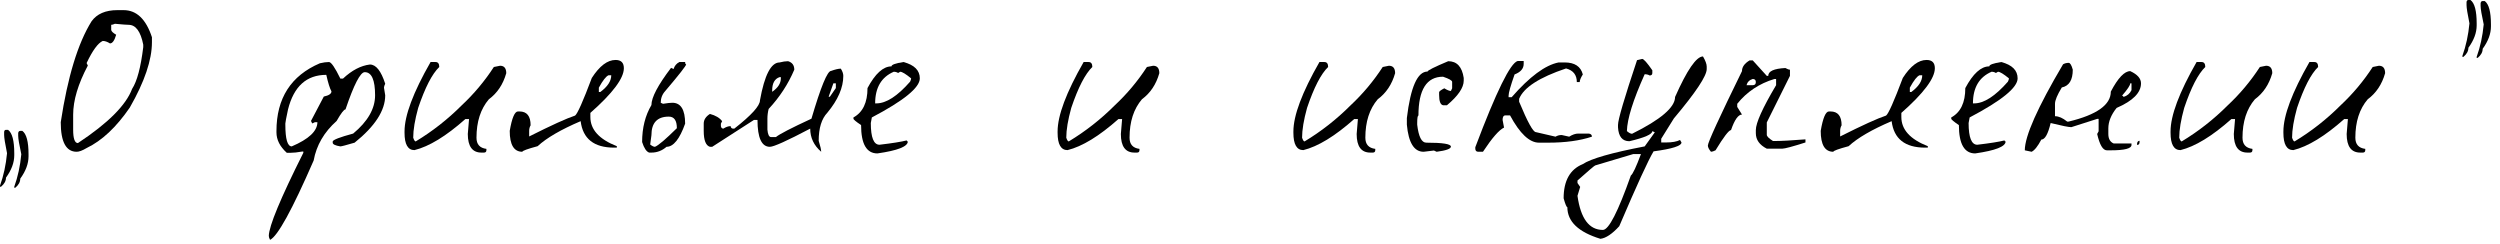
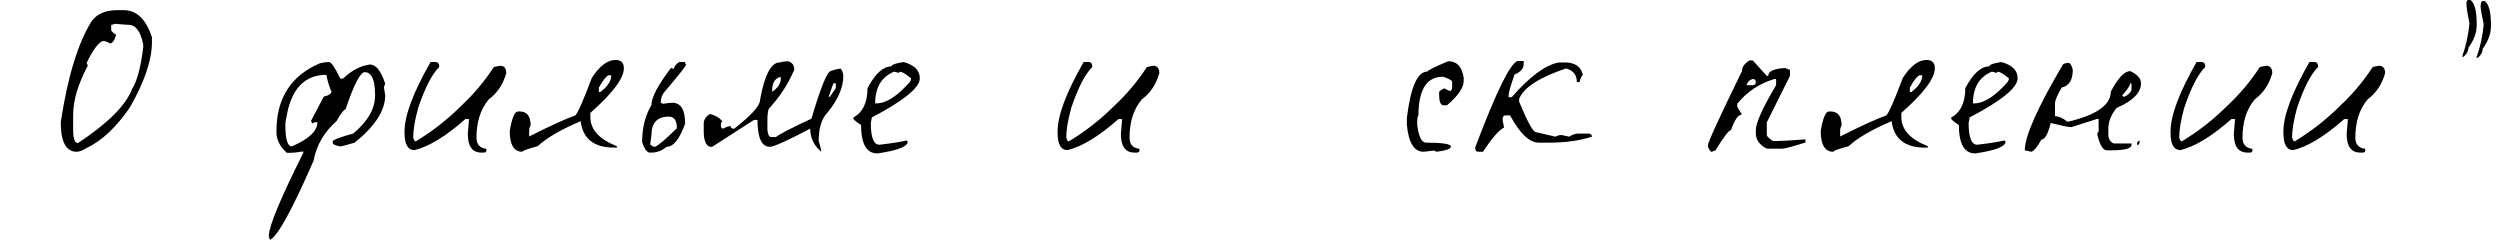
<svg xmlns="http://www.w3.org/2000/svg" width="266" height="26" viewBox="0 0 266 26" fill="none">
-   <path d="M0.638 13.816H0.858C1.298 14.139 1.518 14.967 1.518 16.302V16.522C1.518 17.299 1.225 18.091 0.638 18.898C0.638 19.25 0.462 19.573 0.11 19.866H0V19.756C0.381 18.7 0.631 17.549 0.748 16.302C0.543 15.29 0.44 14.645 0.44 14.366V14.036C0.455 13.889 0.521 13.816 0.638 13.816ZM2.156 13.926H2.376C2.816 14.249 3.036 15.077 3.036 16.412V16.632C3.036 17.409 2.743 18.201 2.156 19.008C2.156 19.36 1.98 19.683 1.628 19.976H1.518V19.866C1.899 18.81 2.149 17.659 2.266 16.412C2.046 15.4 1.936 14.747 1.936 14.454V14.146C1.965 13.999 2.039 13.926 2.156 13.926Z" fill="black" />
  <path d="M12.492 1.078H13.152C14.531 1.078 15.536 2.039 16.166 3.96V4.488C16.166 6.38 15.382 8.697 13.812 11.44C12.375 13.537 10.842 14.975 9.214 15.752C8.774 16.016 8.422 16.148 8.158 16.148C7.029 16.148 6.464 15.099 6.464 13.002C7.198 8.177 8.29 4.598 9.742 2.266C10.314 1.474 11.231 1.078 12.492 1.078ZM11.832 2.64V3.168C11.832 3.315 12.008 3.491 12.36 3.696C12.184 4.312 11.964 4.62 11.7 4.62C11.422 4.444 11.165 4.356 10.93 4.356C10.417 4.591 9.845 5.375 9.214 6.71L9.346 6.974C8.305 8.939 7.784 10.685 7.784 12.21V13.794C7.784 14.747 7.953 15.224 8.29 15.224C11.488 13.112 13.409 11.191 14.054 9.46C14.582 8.653 14.978 7.172 15.242 5.016V4.752C14.964 3.344 14.443 2.64 13.68 2.64C13.49 2.64 13.006 2.603 12.228 2.53C12.067 2.603 11.935 2.64 11.832 2.64Z" fill="black" />
  <path d="M35.003 6.6C35.238 6.6 35.641 7.187 36.213 8.36H36.499C37.438 7.48 38.391 6.981 39.359 6.864C40.005 6.864 40.547 7.546 40.987 8.91C40.899 9.086 40.855 9.225 40.855 9.328L40.987 10.142C40.987 11.755 39.902 13.435 37.731 15.18C36.837 15.444 36.331 15.576 36.213 15.576C35.67 15.488 35.399 15.356 35.399 15.18V15.048C35.443 14.872 36.169 14.593 37.577 14.212C39.132 12.921 39.909 11.565 39.909 10.142C39.909 8.499 39.542 7.678 38.809 7.678C38.34 7.678 37.658 8.998 36.763 11.638C36.602 11.638 36.286 12.049 35.817 12.87C34.483 14.058 33.669 15.459 33.375 17.072C31.087 22.323 29.54 25.139 28.733 25.52C28.645 25.344 28.601 25.205 28.601 25.102C28.616 24.061 29.84 21.113 32.275 16.258V16.126H32.143C31.645 16.214 31.234 16.258 30.911 16.258H30.515C29.782 15.598 29.415 14.872 29.415 14.08V13.948C29.415 10.457 30.955 8.052 34.035 6.732C34.402 6.644 34.724 6.6 35.003 6.6ZM30.361 13.134V13.266C30.361 14.806 30.588 15.576 31.043 15.576C32.862 14.799 33.771 13.941 33.771 13.002H33.507L33.221 13.134L33.089 12.87L34.453 10.274C34.996 10.157 35.267 9.973 35.267 9.724C35.091 9.401 34.908 8.815 34.717 7.964C32.62 7.964 31.263 9.189 30.647 11.638C30.456 12.533 30.361 13.031 30.361 13.134Z" fill="black" />
  <path d="M46.342 6.6C46.606 6.6 46.738 6.776 46.738 7.128C45.975 7.861 45.227 9.313 44.494 11.484C44.142 12.76 43.966 13.816 43.966 14.652C44.054 14.916 44.142 15.048 44.23 15.048C46.005 13.977 47.633 12.701 49.114 11.22C50.419 10.003 51.563 8.639 52.546 7.128L53.206 6.996C53.646 6.996 53.866 7.26 53.866 7.788C53.529 8.976 52.913 9.9 52.018 10.56C51.138 11.587 50.698 12.951 50.698 14.652C50.698 15.356 51.05 15.752 51.754 15.84V15.972C51.754 16.148 51.666 16.236 51.49 16.236H51.226C50.258 16.236 49.774 15.576 49.774 14.256L49.906 12.672H49.51C47.457 14.491 45.653 15.591 44.098 15.972C43.394 15.972 43.042 15.356 43.042 14.124V13.992C43.042 12.291 43.966 9.827 45.814 6.6H46.342Z" fill="black" />
  <path d="M65.499 6.38C66.086 6.38 66.379 6.673 66.379 7.26C66.379 8.331 65.191 9.915 62.815 12.012V12.452C62.815 13.787 63.754 14.821 65.631 15.554V15.708H65.345C63.204 15.708 62.016 14.769 61.781 12.892C59.684 13.787 58.158 14.674 57.205 15.554C56.12 15.847 55.577 16.045 55.577 16.148C54.682 16.148 54.235 15.407 54.235 13.926C54.47 12.547 54.763 11.858 55.115 11.858H55.269C56.061 11.858 56.457 12.349 56.457 13.332C56.355 13.508 56.303 13.706 56.303 13.926V14.52C58.664 13.332 60.292 12.591 61.187 12.298C61.437 12.122 62.031 10.787 62.969 8.294C63.791 7.018 64.634 6.38 65.499 6.38ZM63.717 9.328V9.79H63.871C64.648 9.218 65.037 8.624 65.037 8.008H64.751C64.487 8.111 64.142 8.551 63.717 9.328Z" fill="black" />
  <path d="M72.282 6.6H72.898C72.898 6.761 72.934 6.842 73.008 6.842C73.008 6.989 72.267 7.935 70.786 9.68C70.463 10.032 70.302 10.45 70.302 10.934L70.544 11.044C70.999 10.971 71.329 10.934 71.534 10.934C72.443 10.934 72.898 11.675 72.898 13.156C72.311 14.799 71.651 15.62 70.918 15.62C70.448 16.031 69.913 16.236 69.312 16.236H69.07C68.776 16.133 68.527 15.759 68.322 15.114C68.322 13.603 68.652 12.291 69.312 11.176C69.312 10.369 70.008 9.049 71.402 7.216L71.666 7.348C71.769 7.011 71.974 6.761 72.282 6.6ZM69.18 15.378C69.385 15.539 69.554 15.62 69.686 15.62C70.038 15.488 70.815 14.828 72.018 13.64C72.018 12.819 71.732 12.408 71.16 12.408C69.928 12.408 69.312 13.068 69.312 14.388C69.312 14.461 69.268 14.791 69.18 15.378Z" fill="black" />
  <path d="M83.853 6.512C84.293 6.644 84.513 6.945 84.513 7.414C83.867 8.939 82.958 10.333 81.784 11.594C81.697 11.931 81.653 12.276 81.653 12.628V13.794C81.697 14.322 81.829 14.586 82.049 14.586H82.555C82.921 14.278 84.183 13.625 86.338 12.628C87.336 9.24 88.032 7.546 88.428 7.546C88.868 7.385 89.213 7.304 89.463 7.304C89.638 7.583 89.727 7.839 89.727 8.074C89.727 9.321 89.162 10.626 88.032 11.99C87.416 12.635 87.109 13.633 87.109 14.982C87.284 15.539 87.373 15.928 87.373 16.148C86.595 15.473 86.207 14.652 86.207 13.684C83.757 14.975 82.327 15.62 81.916 15.62C81.037 15.62 80.597 14.667 80.597 12.76H80.222L75.778 15.62H75.537C75.097 15.488 74.876 14.923 74.876 13.926V13.156C74.876 12.745 75.097 12.401 75.537 12.122C76.138 12.283 76.57 12.54 76.835 12.892L76.703 13.156V13.42C76.732 13.596 76.82 13.684 76.966 13.684C77.245 13.508 77.502 13.42 77.737 13.42C77.766 13.596 77.854 13.684 78.001 13.684H78.132C79.951 12.261 80.861 11.257 80.861 10.67C81.344 7.986 82.041 6.644 82.951 6.644C83.288 6.556 83.588 6.512 83.853 6.512ZM82.159 9.636V9.768C82.775 9.343 83.082 8.866 83.082 8.338V8.206H82.951C82.422 8.382 82.159 8.859 82.159 9.636ZM88.671 8.866L88.165 10.296H88.296L88.934 9.372V8.866H88.671Z" fill="black" />
  <path d="M96.13 6.6C97.289 6.908 97.868 7.487 97.868 8.338C97.868 9.321 96.167 10.707 92.764 12.496L92.654 13.09C92.654 14.63 92.962 15.4 93.578 15.4C94.942 15.239 95.91 15.085 96.482 14.938C96.482 15.011 96.519 15.048 96.592 15.048C96.592 15.591 95.514 16.016 93.358 16.324C92.2 16.324 91.62 15.319 91.62 13.31C91.078 12.943 90.806 12.716 90.806 12.628V12.496C91.803 11.953 92.302 10.912 92.302 9.372C93.124 7.832 93.974 7.062 94.854 7.062C94.854 6.886 95.279 6.732 96.13 6.6ZM93.116 11H93.248C94.29 11 95.485 10.23 96.834 8.69C96.907 8.543 96.944 8.426 96.944 8.338C96.372 7.869 95.984 7.634 95.778 7.634L95.558 7.766C95.426 7.678 95.272 7.634 95.096 7.634C93.776 8.206 93.116 9.328 93.116 11Z" fill="black" />
  <path d="M115.828 6.6C116.092 6.6 116.224 6.776 116.224 7.128C115.462 7.861 114.714 9.313 113.98 11.484C113.628 12.76 113.452 13.816 113.452 14.652C113.54 14.916 113.628 15.048 113.716 15.048C115.491 13.977 117.119 12.701 118.6 11.22C119.906 10.003 121.05 8.639 122.032 7.128L122.692 6.996C123.132 6.996 123.352 7.26 123.352 7.788C123.015 8.976 122.399 9.9 121.504 10.56C120.624 11.587 120.184 12.951 120.184 14.652C120.184 15.356 120.536 15.752 121.24 15.84V15.972C121.24 16.148 121.152 16.236 120.976 16.236H120.712C119.744 16.236 119.26 15.576 119.26 14.256L119.392 12.672H118.996C116.943 14.491 115.139 15.591 113.584 15.972C112.88 15.972 112.528 15.356 112.528 14.124V13.992C112.528 12.291 113.452 9.827 115.3 6.6H115.828Z" fill="black" />
-   <path d="M140.917 6.6C141.181 6.6 141.313 6.776 141.313 7.128C140.55 7.861 139.802 9.313 139.069 11.484C138.717 12.76 138.541 13.816 138.541 14.652C138.629 14.916 138.717 15.048 138.805 15.048C140.58 13.977 142.208 12.701 143.689 11.22C144.994 10.003 146.138 8.639 147.121 7.128L147.781 6.996C148.221 6.996 148.441 7.26 148.441 7.788C148.104 8.976 147.488 9.9 146.593 10.56C145.713 11.587 145.273 12.951 145.273 14.652C145.273 15.356 145.625 15.752 146.329 15.84V15.972C146.329 16.148 146.241 16.236 146.065 16.236H145.801C144.833 16.236 144.349 15.576 144.349 14.256L144.481 12.672H144.085C142.032 14.491 140.228 15.591 138.673 15.972C137.969 15.972 137.617 15.356 137.617 14.124V13.992C137.617 12.291 138.541 9.827 140.389 6.6H140.917Z" fill="black" />
  <path d="M154.09 6.512C155.014 6.512 155.564 7.106 155.74 8.294V8.58C155.74 9.328 155.146 10.201 153.958 11.198H153.54C153.262 11.139 153.122 10.773 153.122 10.098V9.812C153.122 9.724 153.306 9.585 153.672 9.394C153.98 9.585 154.215 9.68 154.376 9.68L154.508 9.394V8.712C154.508 8.565 154.186 8.382 153.54 8.162C151.795 8.162 150.922 9.541 150.922 12.298C150.834 12.298 150.79 12.569 150.79 13.112V13.266C150.937 14.542 151.26 15.18 151.758 15.18C153.504 15.18 154.376 15.319 154.376 15.598C154.376 15.833 153.87 16.016 152.858 16.148L152.572 16.016C152.499 16.016 152.132 16.06 151.472 16.148C150.46 16.148 149.866 15.187 149.69 13.266V12.562C150.086 9.262 150.82 7.612 151.89 7.612C151.89 7.495 152.624 7.128 154.09 6.512Z" fill="black" />
  <path d="M161.482 6.49H162.12V6.798C162.12 7.297 161.797 7.671 161.152 7.92C160.726 9.123 160.514 9.878 160.514 10.186V10.34H160.844C162.75 8.155 164.415 6.923 165.838 6.644H166.476C167.546 6.644 168.192 7.069 168.412 7.92C168.192 8.272 168.082 8.543 168.082 8.734H167.774C167.774 7.971 167.392 7.487 166.63 7.282C163.784 8.235 162.12 9.313 161.636 10.516V10.824C162.53 12.98 163.124 14.058 163.418 14.058L165.508 14.542C165.698 14.425 165.918 14.366 166.168 14.366L166.96 14.542C167.312 14.322 167.634 14.212 167.928 14.212H169.05C169.27 14.241 169.38 14.351 169.38 14.542C168.104 14.967 166.549 15.18 164.716 15.18H163.748C162.736 15.18 161.709 14.212 160.668 12.276H160.184C159.978 12.276 159.876 12.437 159.876 12.76L160.03 13.574C159.502 13.823 158.754 14.681 157.786 16.148H157.302C157.082 16.148 156.972 16.038 156.972 15.818V15.664C159.201 9.753 160.704 6.695 161.482 6.49Z" fill="black" />
-   <path d="M181.198 6.006C181.462 6.461 181.594 6.82 181.594 7.084V7.348C181.594 8.081 180.428 9.834 178.096 12.606L176.754 14.762V15.158H177.282C177.913 15.158 178.404 15.07 178.756 14.894L178.91 15.158C178.91 15.525 177.92 15.84 175.94 16.104C175.368 17.057 174.151 19.712 172.288 24.068C171.54 24.889 170.873 25.337 170.286 25.41C167.94 24.691 166.766 23.569 166.766 22.044C166.678 22.044 166.546 21.729 166.37 21.098C166.37 19.235 167.045 18.025 168.394 17.468C169.274 16.881 171.474 16.251 174.994 15.576L176.072 14.08L175.808 13.948C175.808 14.285 174.994 14.645 173.366 15.026C172.618 15.026 172.215 14.535 172.156 13.552V13.288C172.156 12.731 172.831 10.435 174.18 6.402C174.224 6.402 174.408 6.358 174.73 6.27C174.892 6.27 175.251 6.673 175.808 7.48V7.766C175.808 7.942 175.713 8.03 175.522 8.03C175.376 7.942 175.2 7.898 174.994 7.898C173.762 10.641 173.132 12.657 173.102 13.948C173.322 14.139 173.506 14.234 173.652 14.234C176.703 12.723 178.228 11.418 178.228 10.318C179.504 7.443 180.494 6.006 181.198 6.006ZM167.844 19.206V19.47L168.13 19.888L167.844 20.834C168.182 23.254 169.084 24.464 170.55 24.464C171.166 24.464 172.156 22.535 173.52 18.678C173.726 18.531 174.085 17.769 174.598 16.39H173.784L169.736 17.6C169.678 17.6 169.047 18.135 167.844 19.206Z" fill="black" />
  <path d="M186.161 6.424H186.491L187.987 8.074H188.141C188.141 7.575 188.749 7.297 189.967 7.238C190.172 7.355 190.333 7.414 190.451 7.414V8.074L187.987 13.024V14.344C187.987 14.505 188.207 14.725 188.647 15.004H188.801C189.519 15.004 190.619 14.945 192.101 14.828V15.158C190.722 15.598 189.901 15.818 189.637 15.818H187.987C187.209 15.422 186.821 14.872 186.821 14.168V13.838C186.821 13.075 187.539 11.484 188.977 9.064V8.404H188.801C187.187 8.888 185.867 9.768 184.841 11.044V11.374L185.347 12.188C184.951 12.188 184.562 12.738 184.181 13.838C183.946 13.853 183.396 14.571 182.531 15.994C182.325 16.097 182.164 16.148 182.047 16.148C181.827 15.884 181.717 15.664 181.717 15.488C181.717 15.151 182.927 12.511 185.347 7.568C185.347 7.128 185.618 6.747 186.161 6.424ZM185.831 9.064H186.491C186.711 9.064 186.821 8.954 186.821 8.734C186.821 8.514 186.711 8.404 186.491 8.404C186.139 8.507 185.919 8.727 185.831 9.064Z" fill="black" />
  <path d="M204.988 6.38C205.574 6.38 205.868 6.673 205.868 7.26C205.868 8.331 204.68 9.915 202.304 12.012V12.452C202.304 13.787 203.242 14.821 205.12 15.554V15.708H204.834C202.692 15.708 201.504 14.769 201.27 12.892C199.172 13.787 197.647 14.674 196.694 15.554C195.608 15.847 195.066 16.045 195.066 16.148C194.171 16.148 193.724 15.407 193.724 13.926C193.958 12.547 194.252 11.858 194.604 11.858H194.758C195.55 11.858 195.946 12.349 195.946 13.332C195.843 13.508 195.792 13.706 195.792 13.926V14.52C198.153 13.332 199.781 12.591 200.676 12.298C200.925 12.122 201.519 10.787 202.458 8.294C203.279 7.018 204.122 6.38 204.988 6.38ZM203.206 9.328V9.79H203.36C204.137 9.218 204.526 8.624 204.526 8.008H204.24C203.976 8.111 203.631 8.551 203.206 9.328Z" fill="black" />
  <path d="M212.936 6.6C214.095 6.908 214.674 7.487 214.674 8.338C214.674 9.321 212.973 10.707 209.57 12.496L209.46 13.09C209.46 14.63 209.768 15.4 210.384 15.4C211.748 15.239 212.716 15.085 213.288 14.938C213.288 15.011 213.325 15.048 213.398 15.048C213.398 15.591 212.32 16.016 210.164 16.324C209.006 16.324 208.426 15.319 208.426 13.31C207.884 12.943 207.612 12.716 207.612 12.628V12.496C208.61 11.953 209.108 10.912 209.108 9.372C209.93 7.832 210.78 7.062 211.66 7.062C211.66 6.886 212.086 6.732 212.936 6.6ZM209.922 11H210.054C211.096 11 212.291 10.23 213.64 8.69C213.714 8.543 213.75 8.426 213.75 8.338C213.178 7.869 212.79 7.634 212.584 7.634L212.364 7.766C212.232 7.678 212.078 7.634 211.902 7.634C210.582 8.206 209.922 9.328 209.922 11Z" fill="black" />
  <path d="M220.103 6.688C220.265 6.688 220.411 6.93 220.543 7.414C220.543 8.514 220.155 9.145 219.377 9.306C218.893 10.098 218.651 10.677 218.651 11.044V12.364C219.047 12.364 219.48 12.555 219.949 12.936H220.103C223.095 12.217 224.591 11.154 224.591 9.746C225.354 8.294 226.043 7.568 226.659 7.568C227.422 7.92 227.803 8.353 227.803 8.866C227.803 9.863 226.938 10.736 225.207 11.484C224.621 12.217 224.327 12.943 224.327 13.662V14.256C224.327 14.769 224.518 15.107 224.899 15.268H226.791V15.422C226.791 15.803 226.058 15.994 224.591 15.994H224.173C223.748 15.994 223.403 15.415 223.139 14.256L223.293 13.97V12.65H223.139L220.389 13.53C220.111 13.53 219.377 13.383 218.189 13.09C217.911 14.263 217.581 14.85 217.199 14.85C216.818 15.569 216.473 16.001 216.165 16.148L215.439 15.994C215.439 14.483 216.796 11.433 219.509 6.842C219.685 6.739 219.883 6.688 220.103 6.688ZM226.659 8.866C226.659 9.071 226.366 9.511 225.779 10.186C225.882 10.186 225.933 10.23 225.933 10.318C226.329 10.201 226.615 9.959 226.791 9.592V8.866H226.659ZM227.649 14.982V15.114C227.649 15.319 227.561 15.422 227.385 15.422V15.268C227.415 15.077 227.503 14.982 227.649 14.982Z" fill="black" />
  <path d="M234.246 6.6C234.51 6.6 234.642 6.776 234.642 7.128C233.879 7.861 233.131 9.313 232.398 11.484C232.046 12.76 231.87 13.816 231.87 14.652C231.958 14.916 232.046 15.048 232.134 15.048C233.909 13.977 235.537 12.701 237.018 11.22C238.323 10.003 239.467 8.639 240.45 7.128L241.11 6.996C241.55 6.996 241.77 7.26 241.77 7.788C241.433 8.976 240.817 9.9 239.922 10.56C239.042 11.587 238.602 12.951 238.602 14.652C238.602 15.356 238.954 15.752 239.658 15.84V15.972C239.658 16.148 239.57 16.236 239.394 16.236H239.13C238.162 16.236 237.678 15.576 237.678 14.256L237.81 12.672H237.414C235.361 14.491 233.557 15.591 232.002 15.972C231.298 15.972 230.946 15.356 230.946 14.124V13.992C230.946 12.291 231.87 9.827 233.718 6.6H234.246Z" fill="black" />
  <path d="M246.253 6.6C246.517 6.6 246.649 6.776 246.649 7.128C245.887 7.861 245.139 9.313 244.405 11.484C244.053 12.76 243.877 13.816 243.877 14.652C243.965 14.916 244.053 15.048 244.141 15.048C245.916 13.977 247.544 12.701 249.025 11.22C250.331 10.003 251.475 8.639 252.457 7.128L253.117 6.996C253.557 6.996 253.777 7.26 253.777 7.788C253.44 8.976 252.824 9.9 251.929 10.56C251.049 11.587 250.609 12.951 250.609 14.652C250.609 15.356 250.961 15.752 251.665 15.84V15.972C251.665 16.148 251.577 16.236 251.401 16.236H251.137C250.169 16.236 249.685 15.576 249.685 14.256L249.817 12.672H249.421C247.368 14.491 245.564 15.591 244.009 15.972C243.305 15.972 242.953 15.356 242.953 14.124V13.992C242.953 12.291 243.877 9.827 245.725 6.6H246.253Z" fill="black" />
-   <path d="M262.638 0H262.858C263.298 0.323 263.518 1.151 263.518 2.486V2.706C263.518 3.483 263.225 4.275 262.638 5.082C262.638 5.434 262.462 5.757 262.11 6.05H262V5.94C262.382 4.884 262.631 3.733 262.748 2.486C262.543 1.474 262.44 0.829 262.44 0.55V0.22C262.455 0.073 262.521 0 262.638 0ZM264.156 0.11H264.376C264.816 0.433 265.036 1.261 265.036 2.596V2.816C265.036 3.593 264.743 4.385 264.156 5.192C264.156 5.544 263.98 5.867 263.628 6.16H263.518V6.05C263.9 4.994 264.149 3.843 264.266 2.596C264.046 1.584 263.936 0.931 263.936 0.638V0.33C263.966 0.183 264.039 0.11 264.156 0.11Z" fill="black" />
+   <path d="M262.638 0H262.858C263.298 0.323 263.518 1.151 263.518 2.486V2.706C263.518 3.483 263.225 4.275 262.638 5.082C262.638 5.434 262.462 5.757 262.11 6.05H262V5.94C262.382 4.884 262.631 3.733 262.748 2.486C262.543 1.474 262.44 0.829 262.44 0.55V0.22C262.455 0.073 262.521 0 262.638 0ZM264.156 0.11H264.376C264.816 0.433 265.036 1.261 265.036 2.596V2.816C265.036 3.593 264.743 4.385 264.156 5.192C264.156 5.544 263.98 5.867 263.628 6.16H263.518V6.05C263.9 4.994 264.149 3.843 264.266 2.596C264.046 1.584 263.936 0.931 263.936 0.638C263.966 0.183 264.039 0.11 264.156 0.11Z" fill="black" />
</svg>